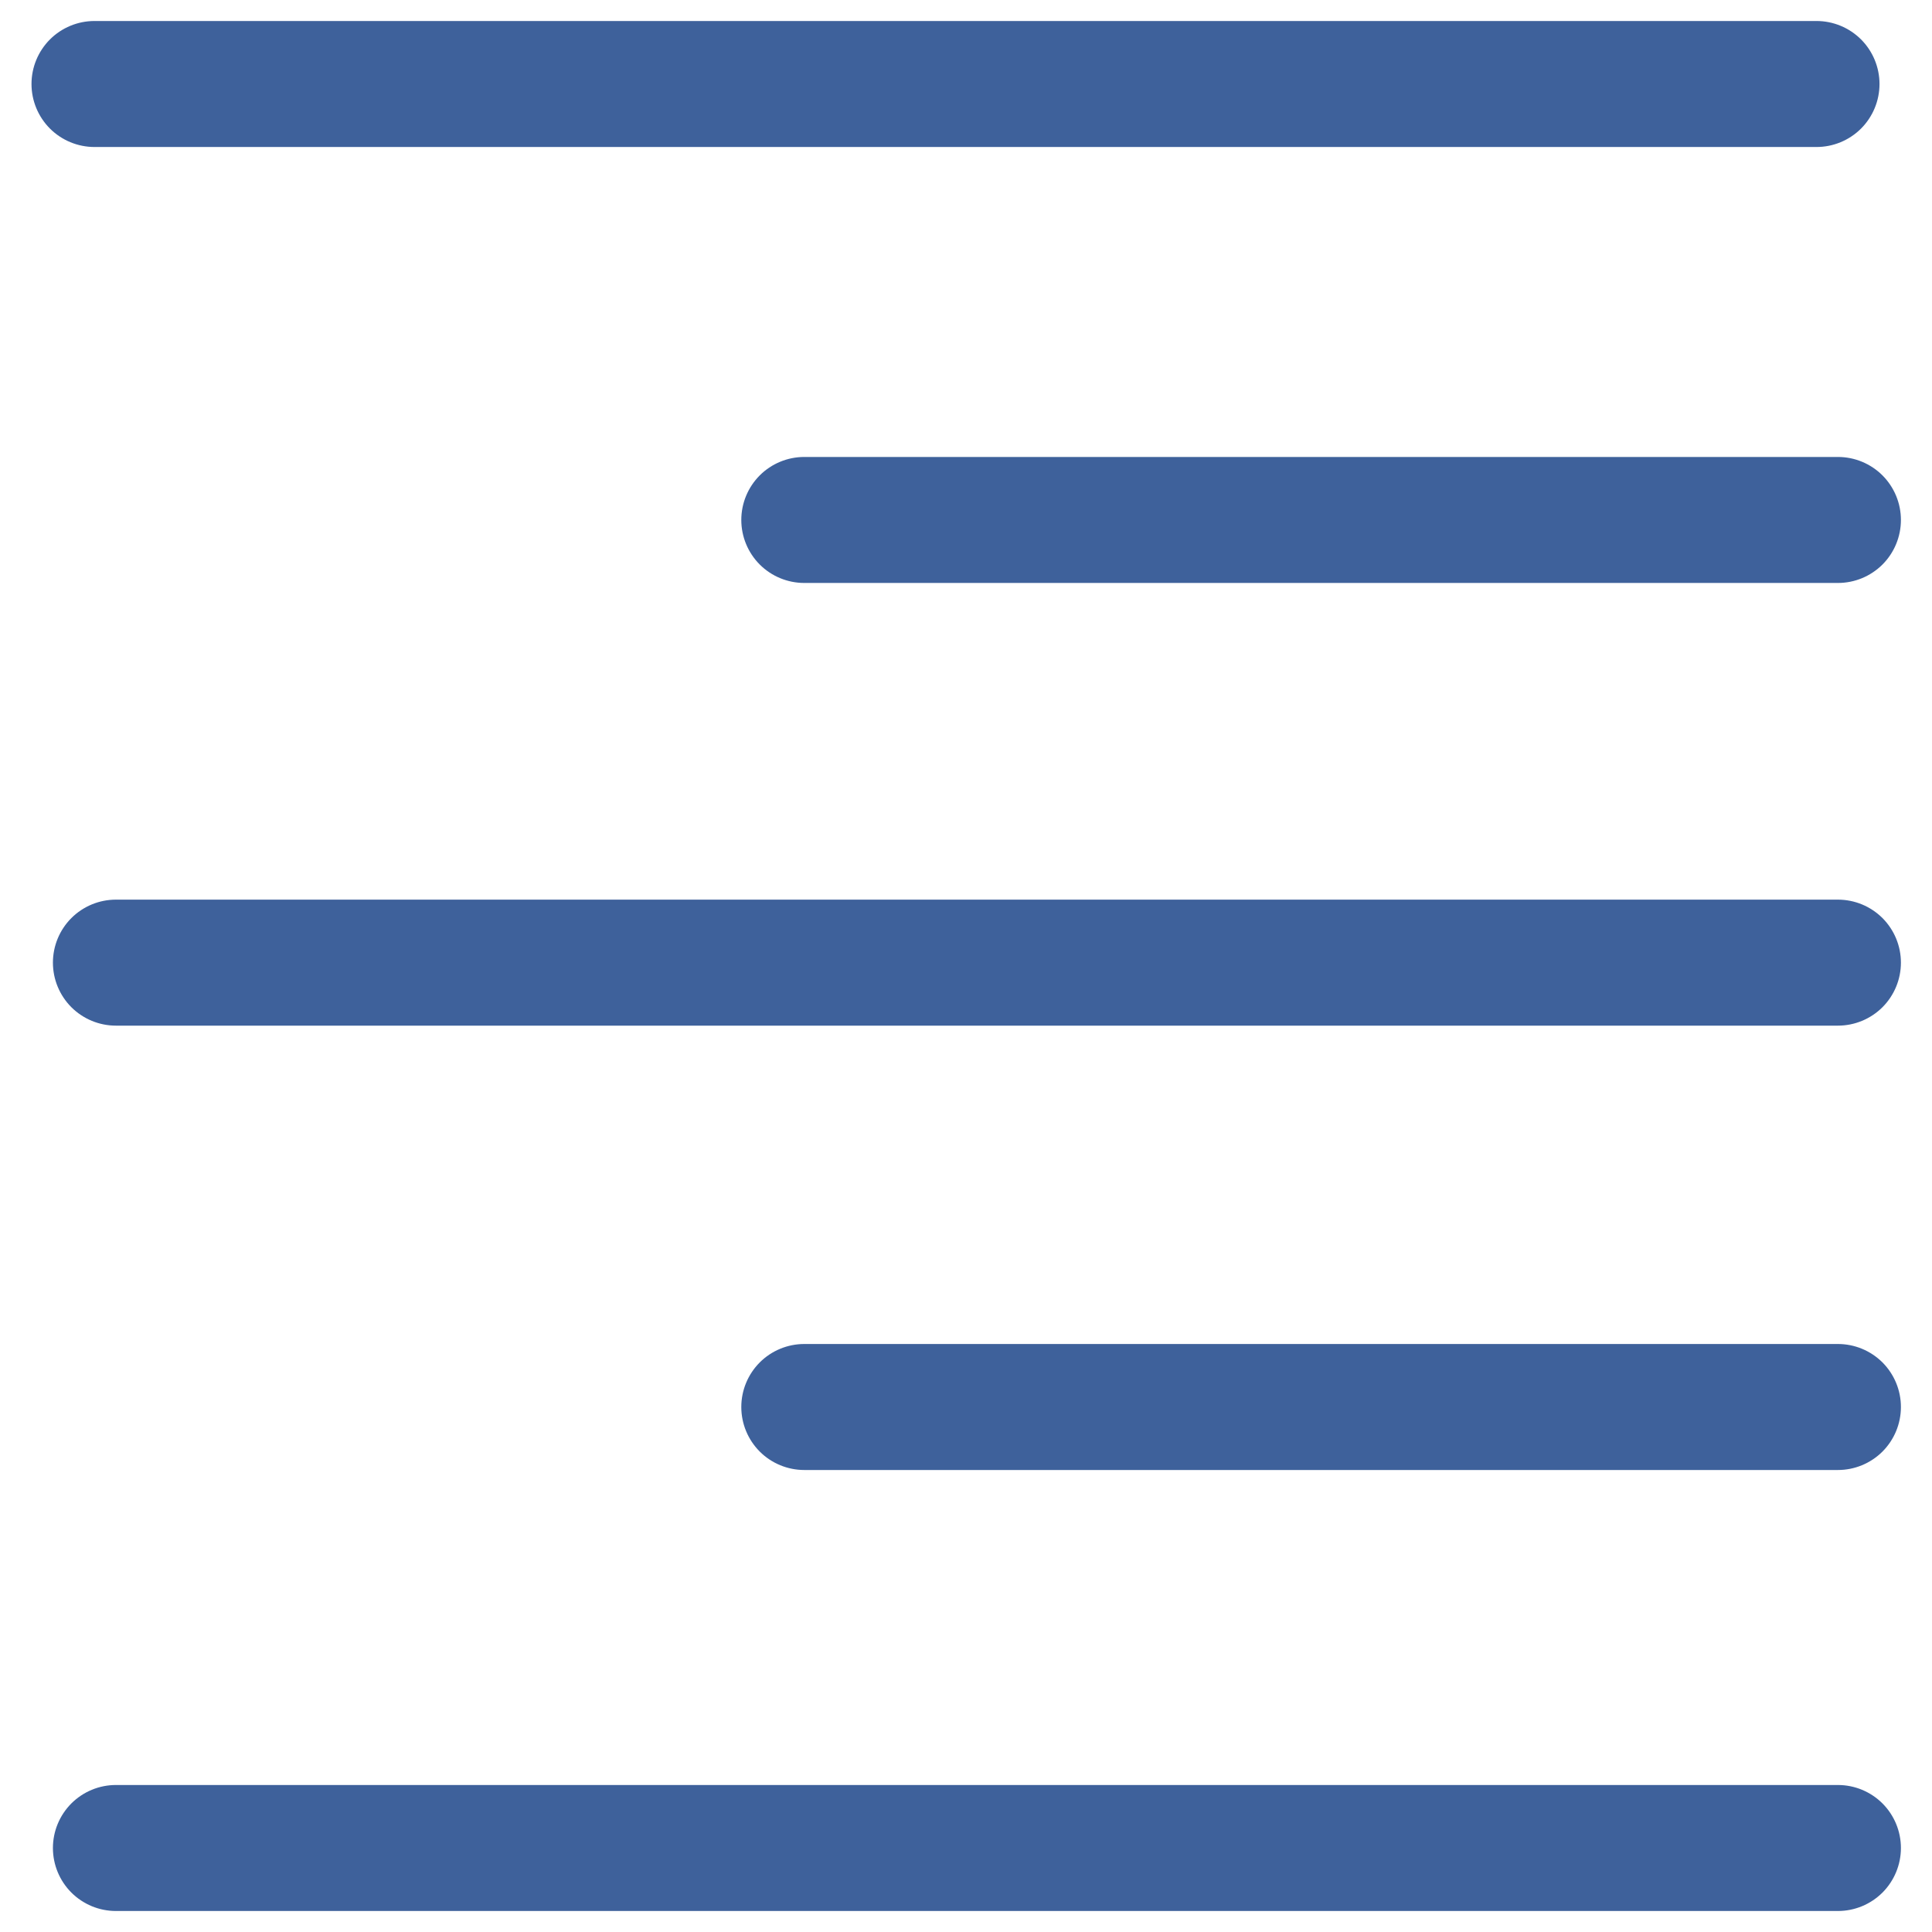
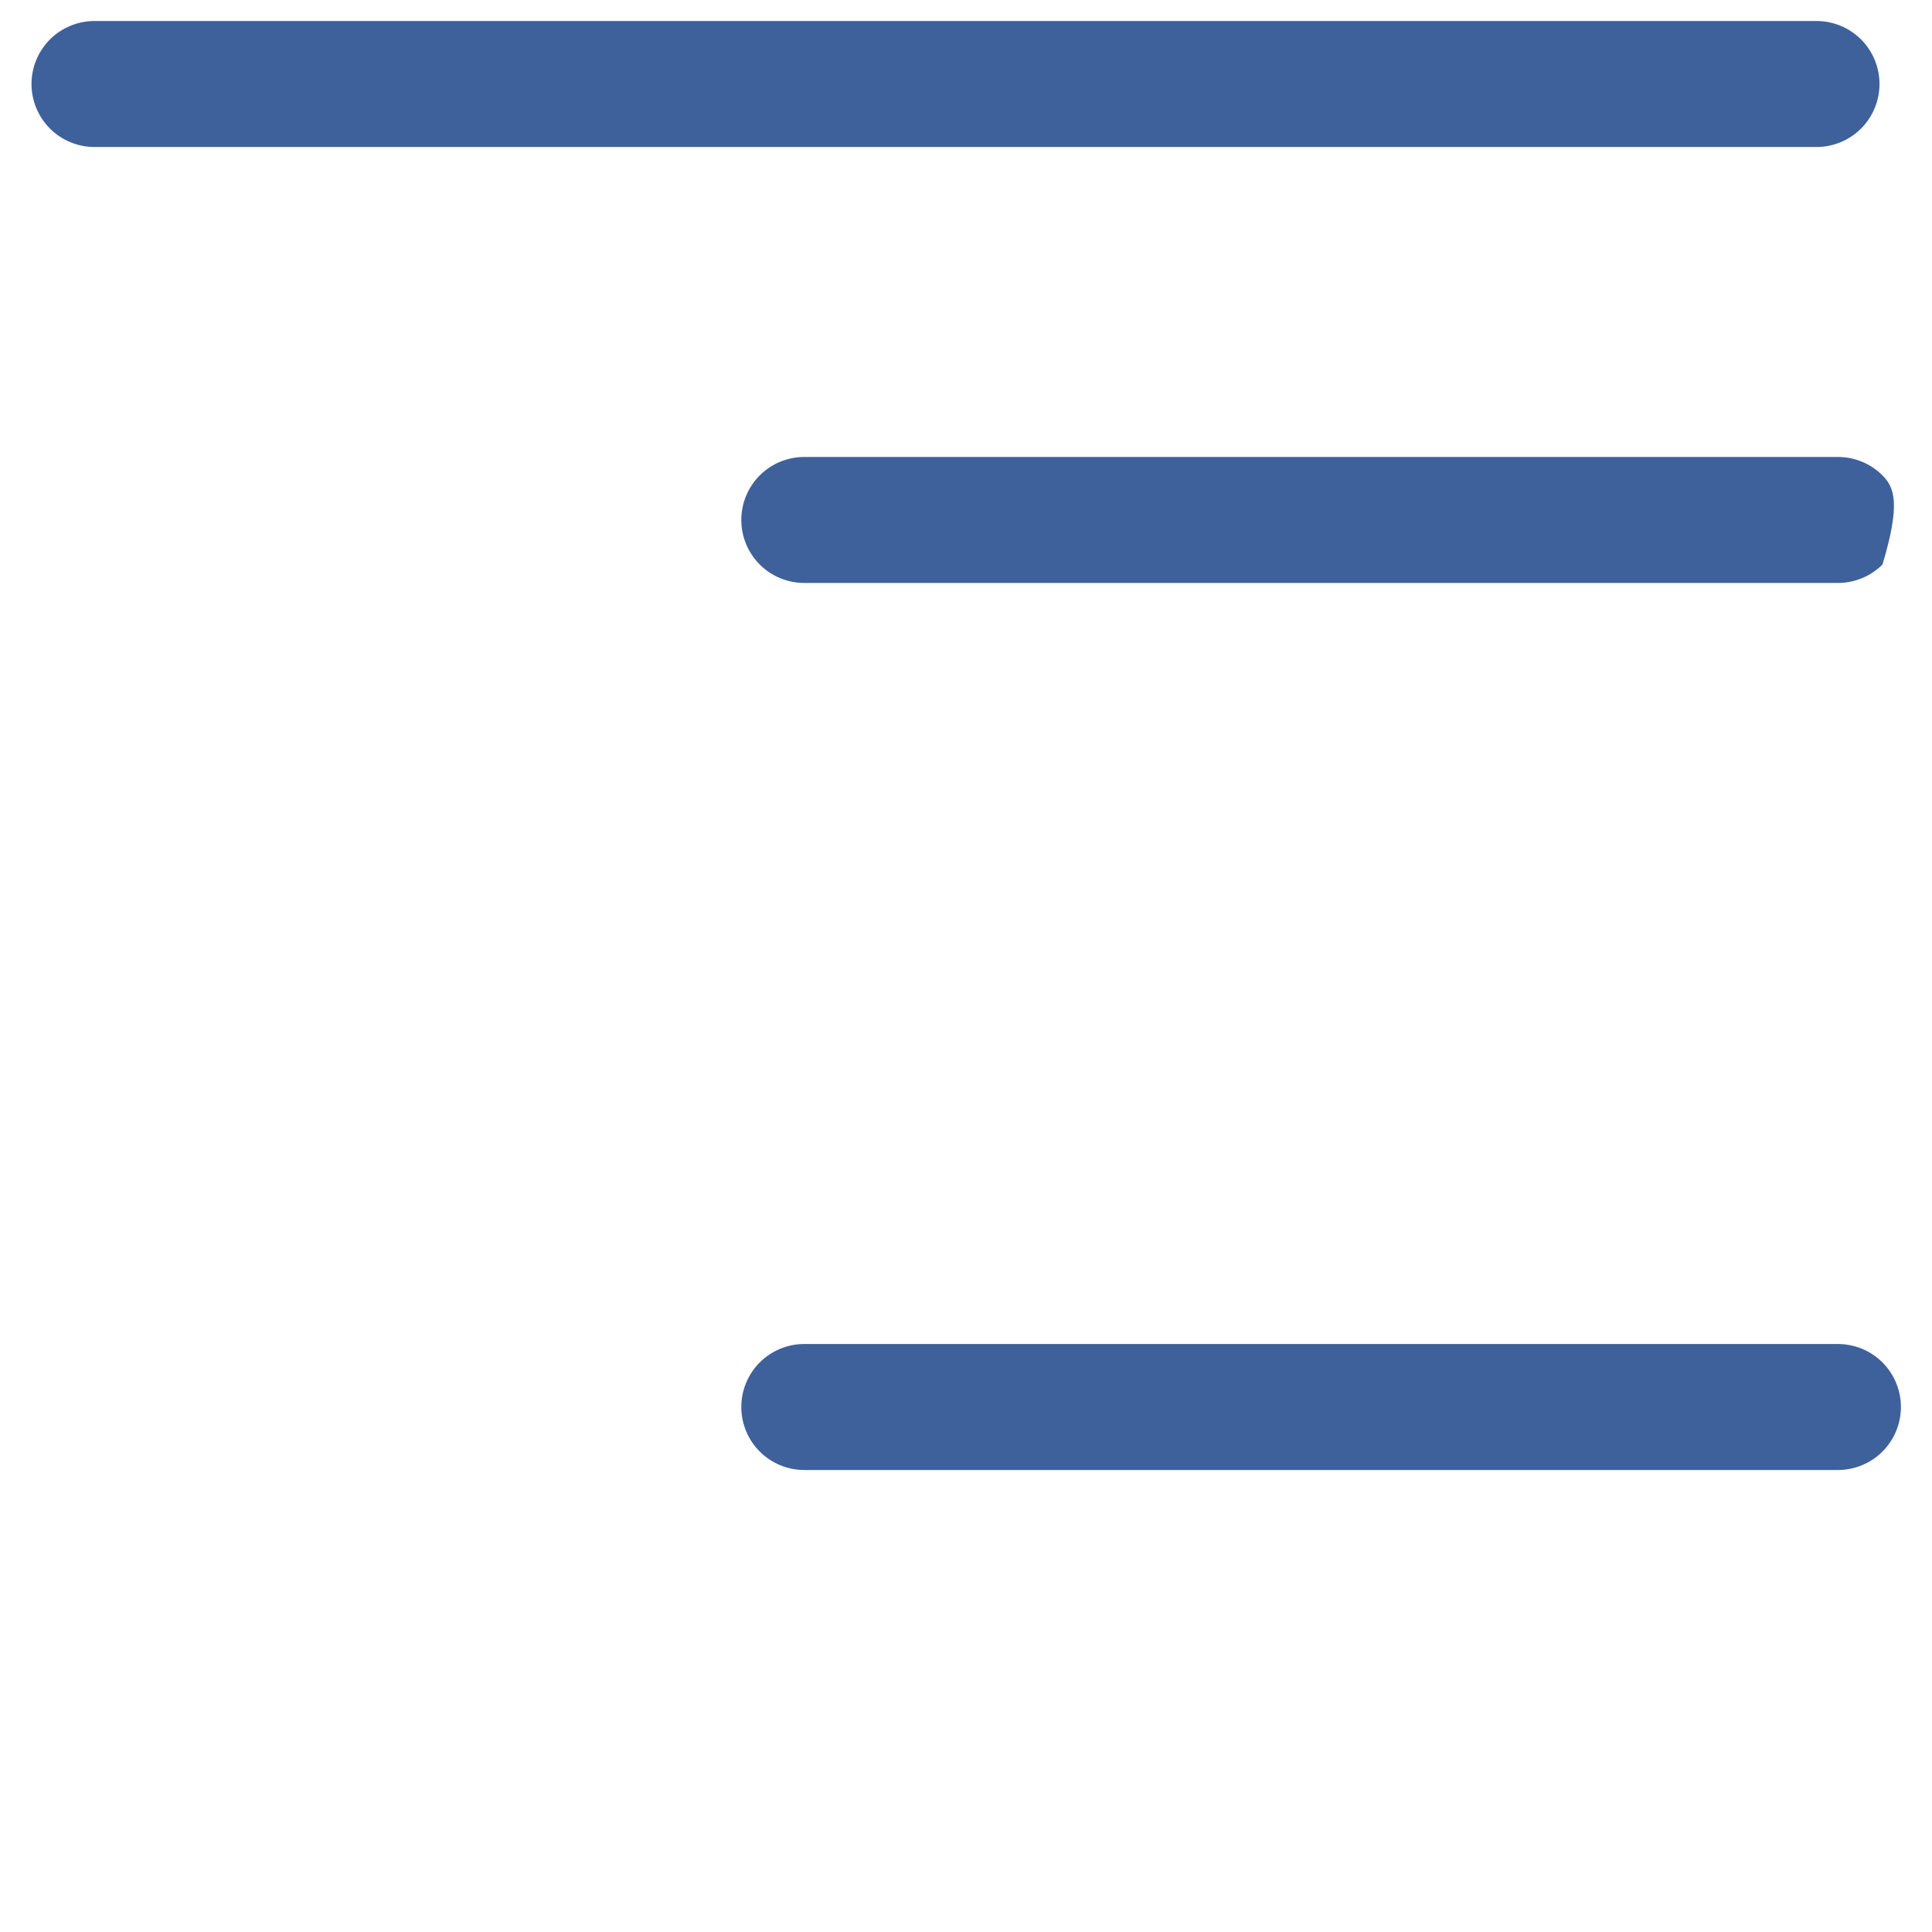
<svg xmlns="http://www.w3.org/2000/svg" width="46" height="46" viewBox="0 0 46 46" fill="none">
-   <path d="M43.76 42.5H2.76C2.362 42.5 1.981 42.658 1.699 42.939C1.418 43.221 1.26 43.602 1.26 44C1.26 44.398 1.418 44.779 1.699 45.061C1.981 45.342 2.362 45.5 2.76 45.5H43.76C44.158 45.5 44.539 45.342 44.821 45.061C45.102 44.779 45.26 44.398 45.26 44C45.26 43.602 45.102 43.221 44.821 42.939C44.539 42.658 44.158 42.5 43.76 42.5Z" fill="#3E619B" />
  <path d="M43.76 32H19.15C18.752 32 18.37 32.158 18.089 32.439C17.808 32.721 17.65 33.102 17.65 33.5C17.65 33.898 17.808 34.279 18.089 34.561C18.37 34.842 18.752 35 19.15 35H43.76C44.158 35 44.539 34.842 44.821 34.561C45.102 34.279 45.26 33.898 45.26 33.5C45.26 33.102 45.102 32.721 44.821 32.439C44.539 32.158 44.158 32 43.76 32Z" fill="#3E619B" />
-   <path d="M43.76 21.42H2.76C2.362 21.42 1.981 21.578 1.699 21.859C1.418 22.141 1.26 22.522 1.26 22.92C1.26 23.318 1.418 23.699 1.699 23.981C1.981 24.262 2.362 24.42 2.76 24.42H43.76C44.158 24.42 44.539 24.262 44.821 23.981C45.102 23.699 45.26 23.318 45.26 22.92C45.26 22.522 45.102 22.141 44.821 21.859C44.539 21.578 44.158 21.42 43.76 21.42Z" fill="#3E619B" />
  <path d="M43.25 3.5C43.648 3.5 44.029 3.342 44.311 3.061C44.592 2.779 44.75 2.398 44.75 2C44.75 1.602 44.592 1.221 44.311 0.939C44.029 0.658 43.648 0.5 43.25 0.5H2.25C1.852 0.5 1.471 0.658 1.189 0.939C0.908 1.221 0.75 1.602 0.75 2C0.75 2.398 0.908 2.779 1.189 3.061C1.471 3.342 1.852 3.5 2.25 3.5H43.25Z" fill="#3E619B" />
-   <path d="M19.15 10.88C18.752 10.88 18.37 11.038 18.089 11.319C17.808 11.601 17.65 11.982 17.65 12.38C17.65 12.778 17.808 13.159 18.089 13.441C18.37 13.722 18.752 13.88 19.15 13.88H43.76C44.158 13.88 44.539 13.722 44.821 13.441C45.102 13.159 45.26 12.778 45.26 12.38C45.26 11.982 45.102 11.601 44.821 11.319C44.539 11.038 44.158 10.88 43.76 10.88H19.15Z" fill="#3E619B" />
+   <path d="M19.15 10.88C18.752 10.88 18.37 11.038 18.089 11.319C17.808 11.601 17.65 11.982 17.65 12.38C17.65 12.778 17.808 13.159 18.089 13.441C18.37 13.722 18.752 13.88 19.15 13.88H43.76C44.158 13.88 44.539 13.722 44.821 13.441C45.26 11.982 45.102 11.601 44.821 11.319C44.539 11.038 44.158 10.88 43.76 10.88H19.15Z" fill="#3E619B" />
</svg>